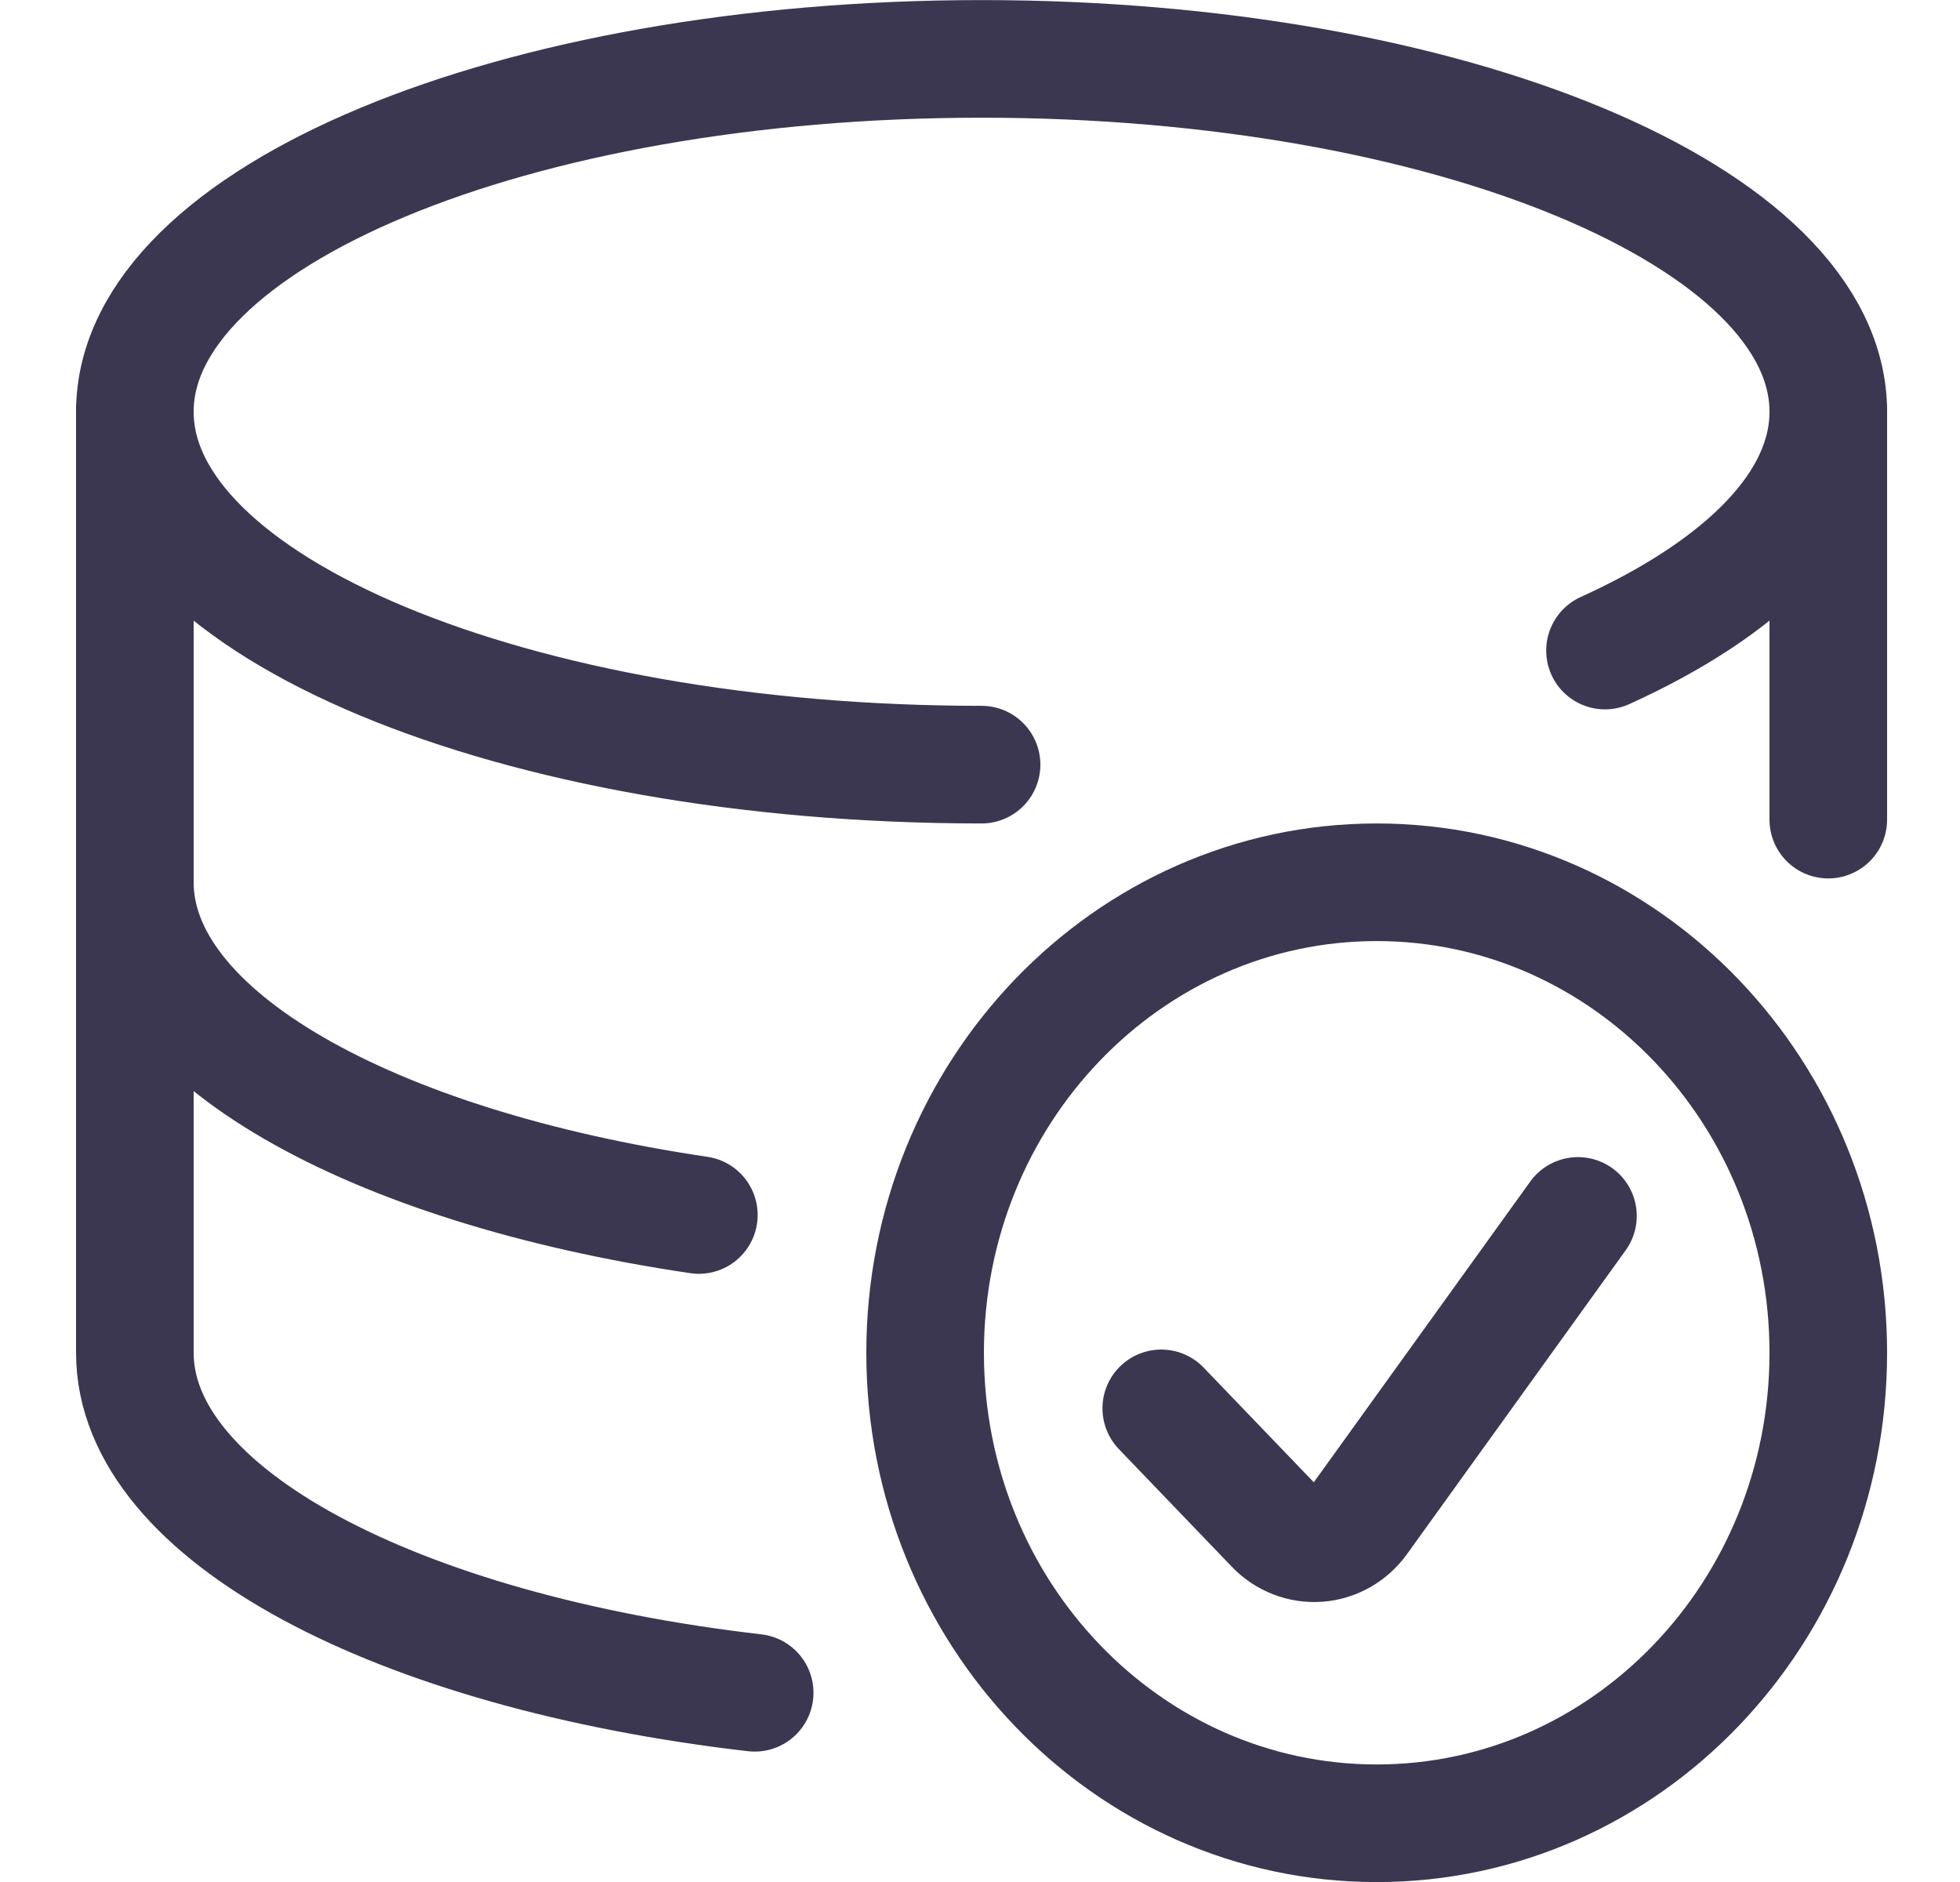
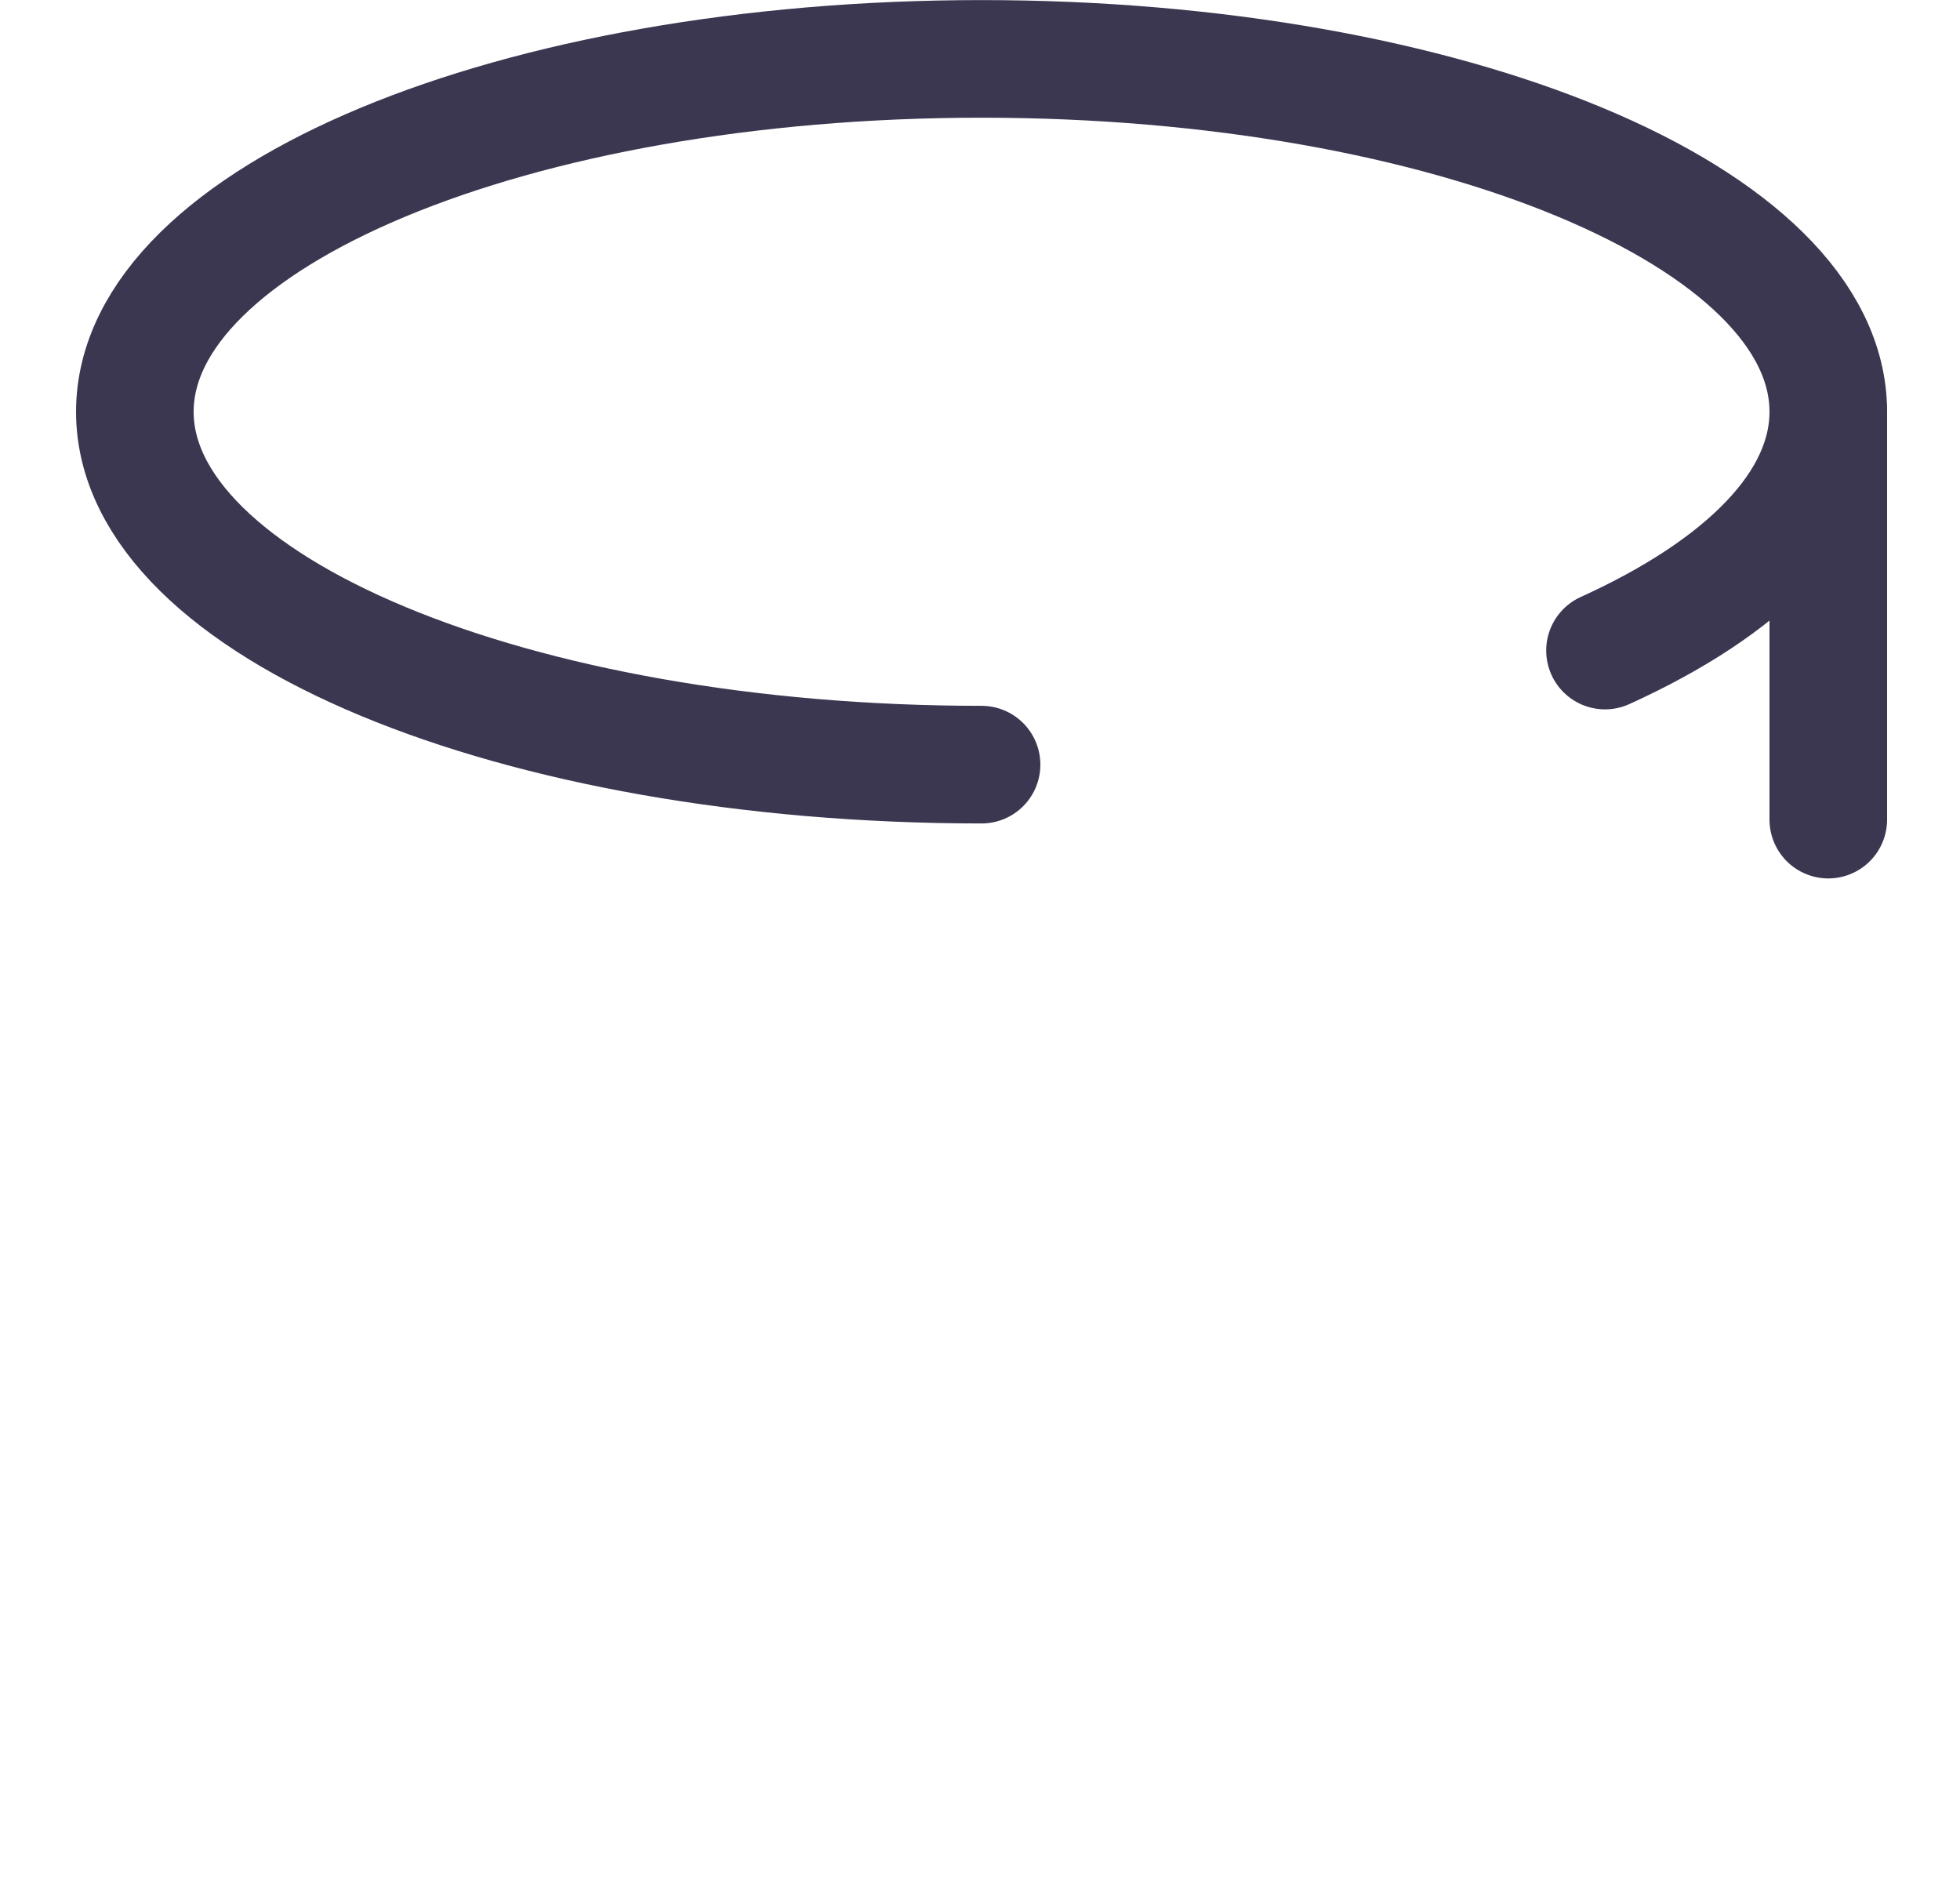
<svg xmlns="http://www.w3.org/2000/svg" width="25" height="24" viewBox="0 0 25 24" fill="none">
  <path d="M12.52 9.751C6.556 9.751 1.72 7.736 1.72 5.251C1.72 2.766 6.556 0.751 12.52 0.751C18.485 0.751 23.32 2.765 23.32 5.251C23.32 6.425 22.24 7.494 20.472 8.296" stroke="#3B3751" stroke-width="1.5" stroke-linecap="round" stroke-linejoin="round" />
  <path d="M23.32 10.452V5.251" stroke="#3B3751" stroke-width="1.5" stroke-linecap="round" stroke-linejoin="round" />
-   <path d="M1.72 5.251V11.251C1.72 13.209 4.723 14.875 8.914 15.494" stroke="#3B3751" stroke-width="1.5" stroke-linecap="round" stroke-linejoin="round" />
-   <path d="M1.72 11.251V17.251C1.72 19.318 5.067 21.06 9.626 21.587" stroke="#3B3751" stroke-width="1.5" stroke-linecap="round" stroke-linejoin="round" />
-   <path fill-rule="evenodd" clip-rule="evenodd" d="M17.56 23.251C20.741 23.251 23.32 20.565 23.32 17.251C23.32 13.937 20.741 11.251 17.56 11.251C14.379 11.251 11.8 13.937 11.8 17.251C11.8 20.565 14.379 23.251 17.56 23.251Z" stroke="#3B3751" stroke-width="1.5" stroke-linecap="round" stroke-linejoin="round" />
-   <path d="M20.127 15.506L17.338 19.38C17.213 19.554 17.021 19.663 16.813 19.678C16.605 19.693 16.4 19.614 16.253 19.46L14.812 17.96" stroke="#3B3751" stroke-width="1.5" stroke-linecap="round" stroke-linejoin="round" />
</svg>